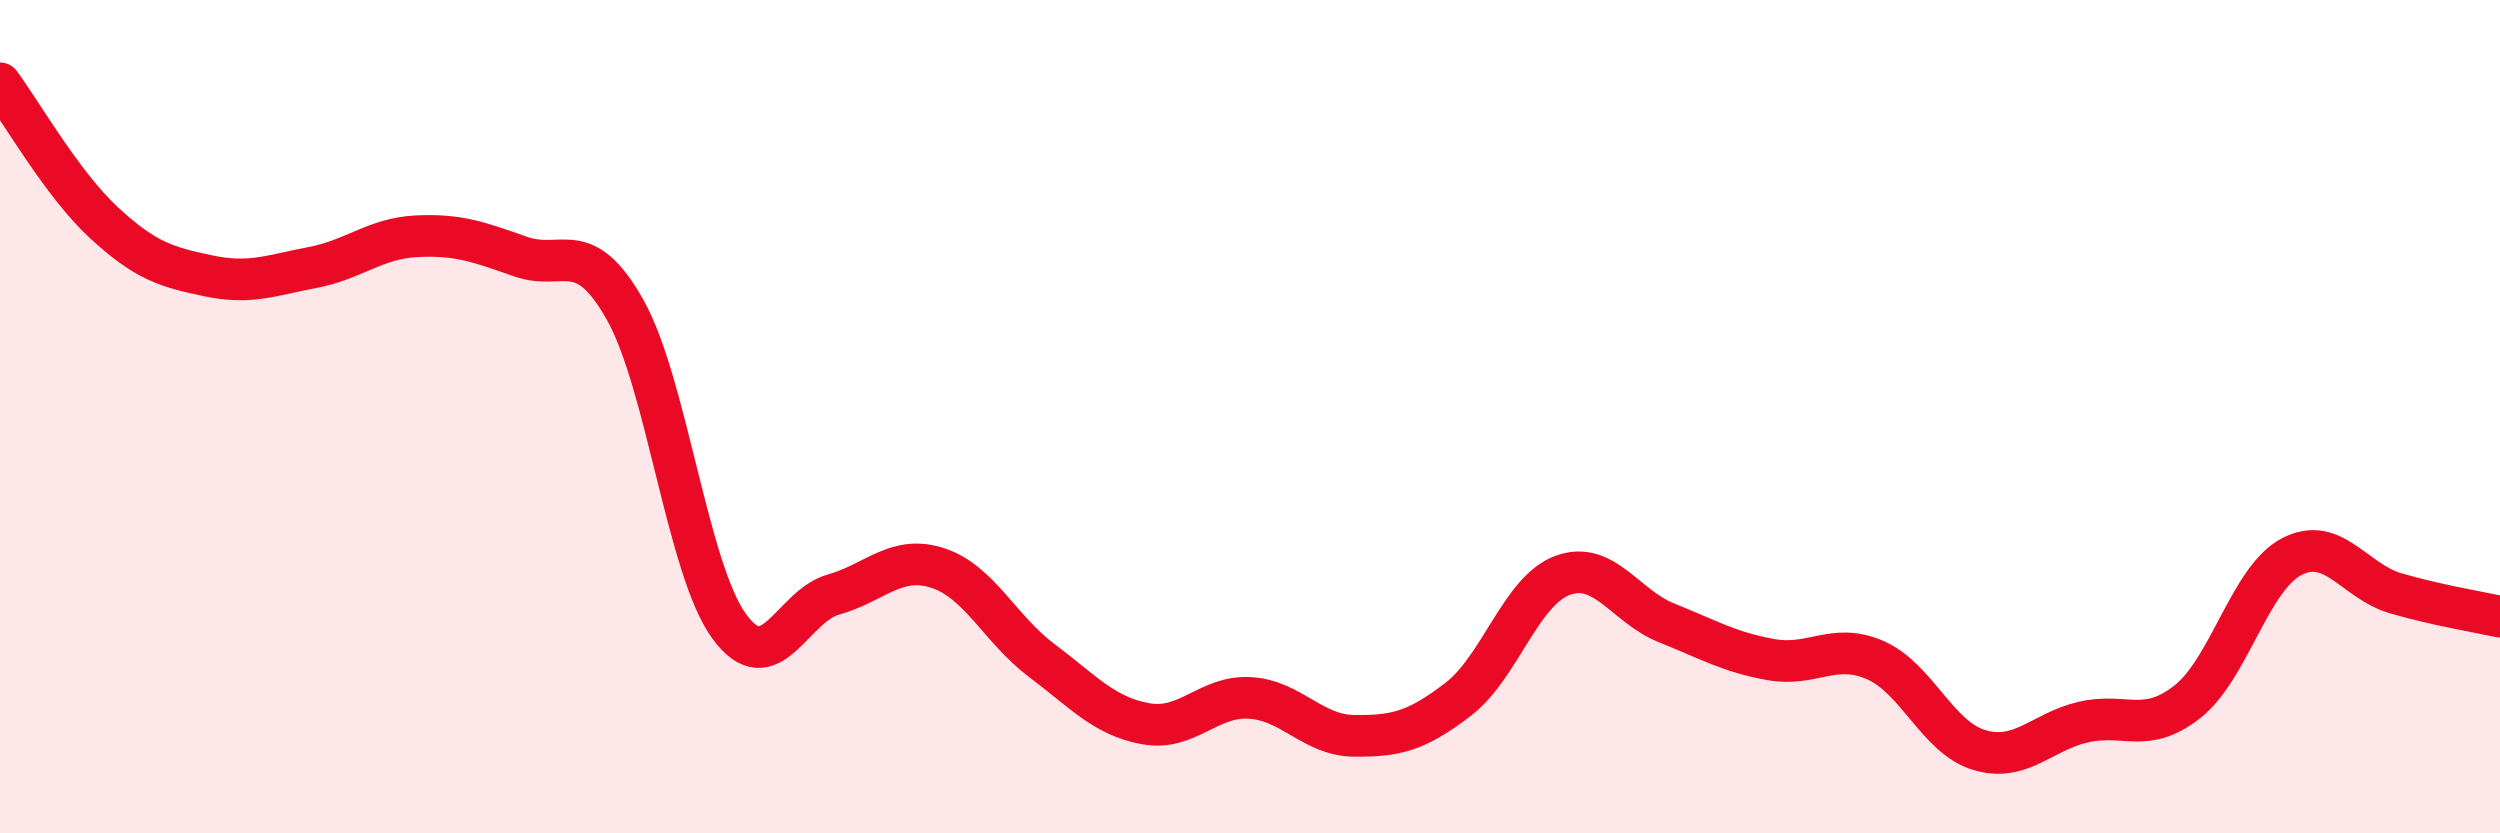
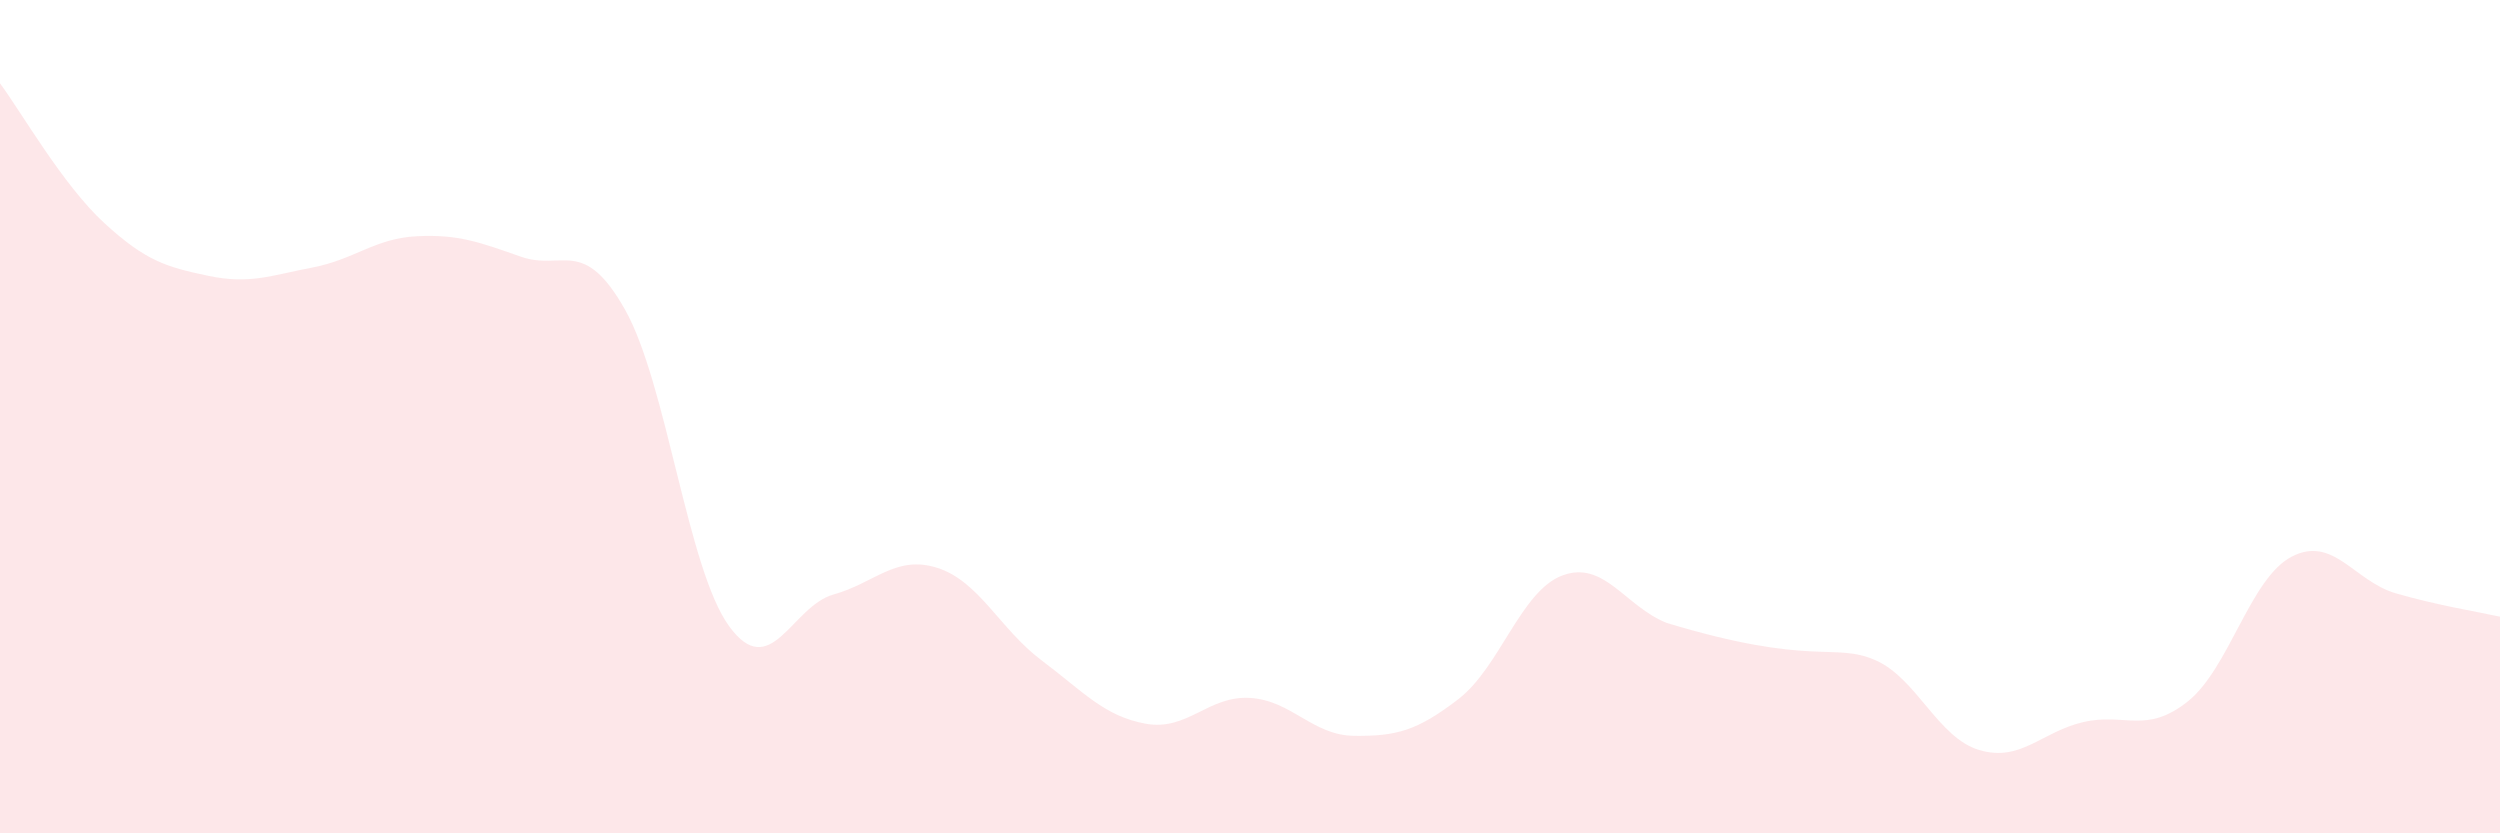
<svg xmlns="http://www.w3.org/2000/svg" width="60" height="20" viewBox="0 0 60 20">
-   <path d="M 0,2 C 0.5,2.67 1.5,4.43 2.5,5.35 C 3.5,6.27 4,6.41 5,6.62 C 6,6.83 6.5,6.61 7.5,6.42 C 8.5,6.23 9,5.72 10,5.67 C 11,5.62 11.5,5.81 12.5,6.16 C 13.5,6.51 14,5.66 15,7.43 C 16,9.2 16.5,13.66 17.5,15.03 C 18.5,16.4 19,14.55 20,14.27 C 21,13.99 21.5,13.31 22.5,13.63 C 23.5,13.95 24,15.1 25,15.85 C 26,16.6 26.5,17.19 27.5,17.37 C 28.5,17.55 29,16.69 30,16.75 C 31,16.81 31.5,17.65 32.5,17.66 C 33.5,17.67 34,17.55 35,16.78 C 36,16.01 36.5,14.18 37.5,13.81 C 38.5,13.44 39,14.55 40,14.95 C 41,15.35 41.5,15.65 42.5,15.83 C 43.5,16.01 44,15.41 45,15.84 C 46,16.27 46.5,17.7 47.5,18 C 48.5,18.3 49,17.56 50,17.33 C 51,17.1 51.5,17.63 52.5,16.84 C 53.5,16.05 54,13.88 55,13.36 C 56,12.84 56.5,13.95 57.5,14.24 C 58.5,14.53 59.5,14.69 60,14.8L60 20L0 20Z" fill="#EB0A25" opacity="0.1" stroke-linecap="round" stroke-linejoin="round" />
-   <path d="M 0,2 C 0.5,2.67 1.5,4.43 2.5,5.35 C 3.5,6.27 4,6.41 5,6.62 C 6,6.83 6.5,6.61 7.5,6.42 C 8.5,6.23 9,5.72 10,5.67 C 11,5.62 11.5,5.81 12.5,6.16 C 13.5,6.51 14,5.66 15,7.43 C 16,9.2 16.5,13.66 17.5,15.03 C 18.5,16.4 19,14.55 20,14.27 C 21,13.99 21.5,13.31 22.5,13.63 C 23.5,13.95 24,15.1 25,15.85 C 26,16.6 26.5,17.19 27.5,17.37 C 28.5,17.55 29,16.69 30,16.75 C 31,16.81 31.5,17.65 32.5,17.66 C 33.5,17.67 34,17.55 35,16.78 C 36,16.01 36.5,14.18 37.5,13.81 C 38.5,13.44 39,14.55 40,14.95 C 41,15.35 41.5,15.65 42.5,15.83 C 43.5,16.01 44,15.41 45,15.84 C 46,16.27 46.5,17.7 47.5,18 C 48.5,18.3 49,17.56 50,17.33 C 51,17.1 51.5,17.63 52.5,16.84 C 53.5,16.05 54,13.88 55,13.36 C 56,12.84 56.5,13.95 57.5,14.24 C 58.5,14.53 59.5,14.69 60,14.8" stroke="#EB0A25" stroke-width="1" fill="none" stroke-linecap="round" stroke-linejoin="round" />
+   <path d="M 0,2 C 0.5,2.67 1.5,4.43 2.5,5.35 C 3.5,6.27 4,6.41 5,6.62 C 6,6.83 6.5,6.61 7.5,6.42 C 8.5,6.23 9,5.72 10,5.67 C 11,5.62 11.5,5.81 12.5,6.16 C 13.5,6.51 14,5.66 15,7.43 C 16,9.2 16.5,13.66 17.5,15.03 C 18.5,16.4 19,14.55 20,14.27 C 21,13.99 21.5,13.31 22.5,13.63 C 23.5,13.95 24,15.1 25,15.85 C 26,16.6 26.5,17.19 27.5,17.37 C 28.5,17.55 29,16.69 30,16.75 C 31,16.81 31.5,17.65 32.5,17.66 C 33.5,17.67 34,17.55 35,16.78 C 36,16.01 36.5,14.18 37.5,13.81 C 38.5,13.44 39,14.55 40,14.95 C 43.5,16.01 44,15.41 45,15.84 C 46,16.27 46.5,17.7 47.5,18 C 48.5,18.3 49,17.56 50,17.33 C 51,17.1 51.5,17.63 52.5,16.84 C 53.5,16.05 54,13.88 55,13.36 C 56,12.84 56.5,13.95 57.5,14.24 C 58.5,14.53 59.5,14.69 60,14.8L60 20L0 20Z" fill="#EB0A25" opacity="0.1" stroke-linecap="round" stroke-linejoin="round" />
</svg>